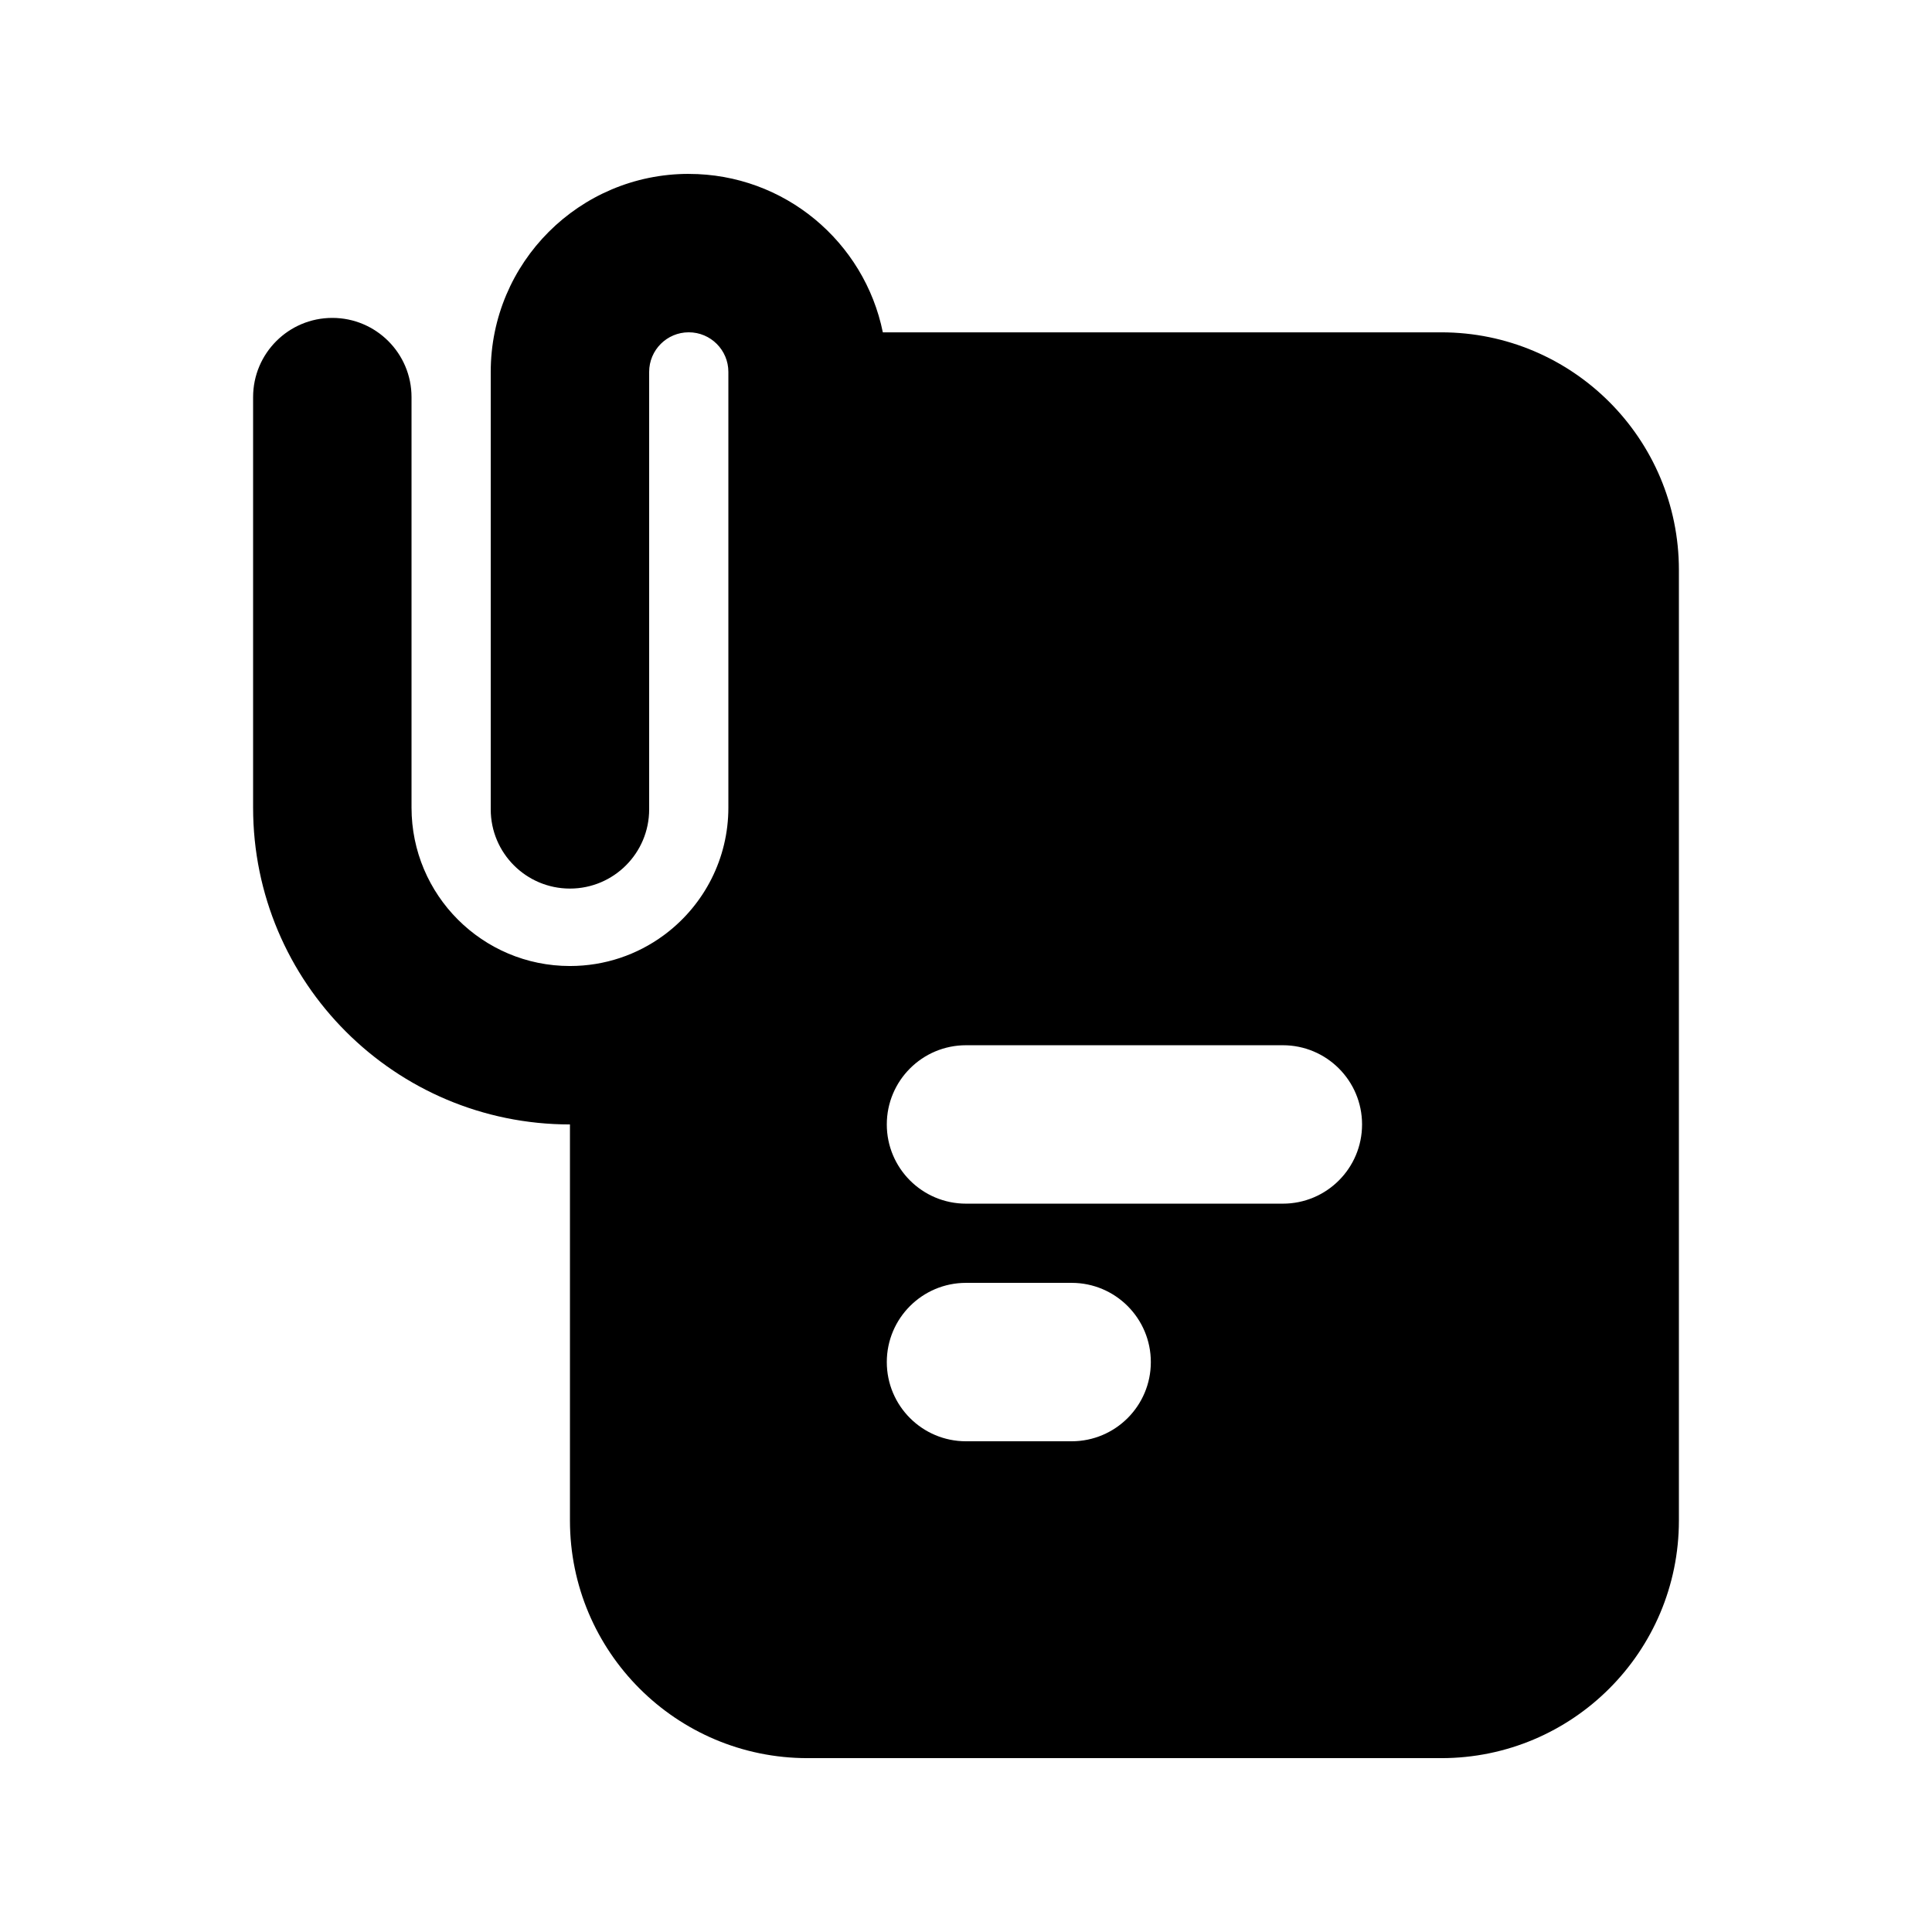
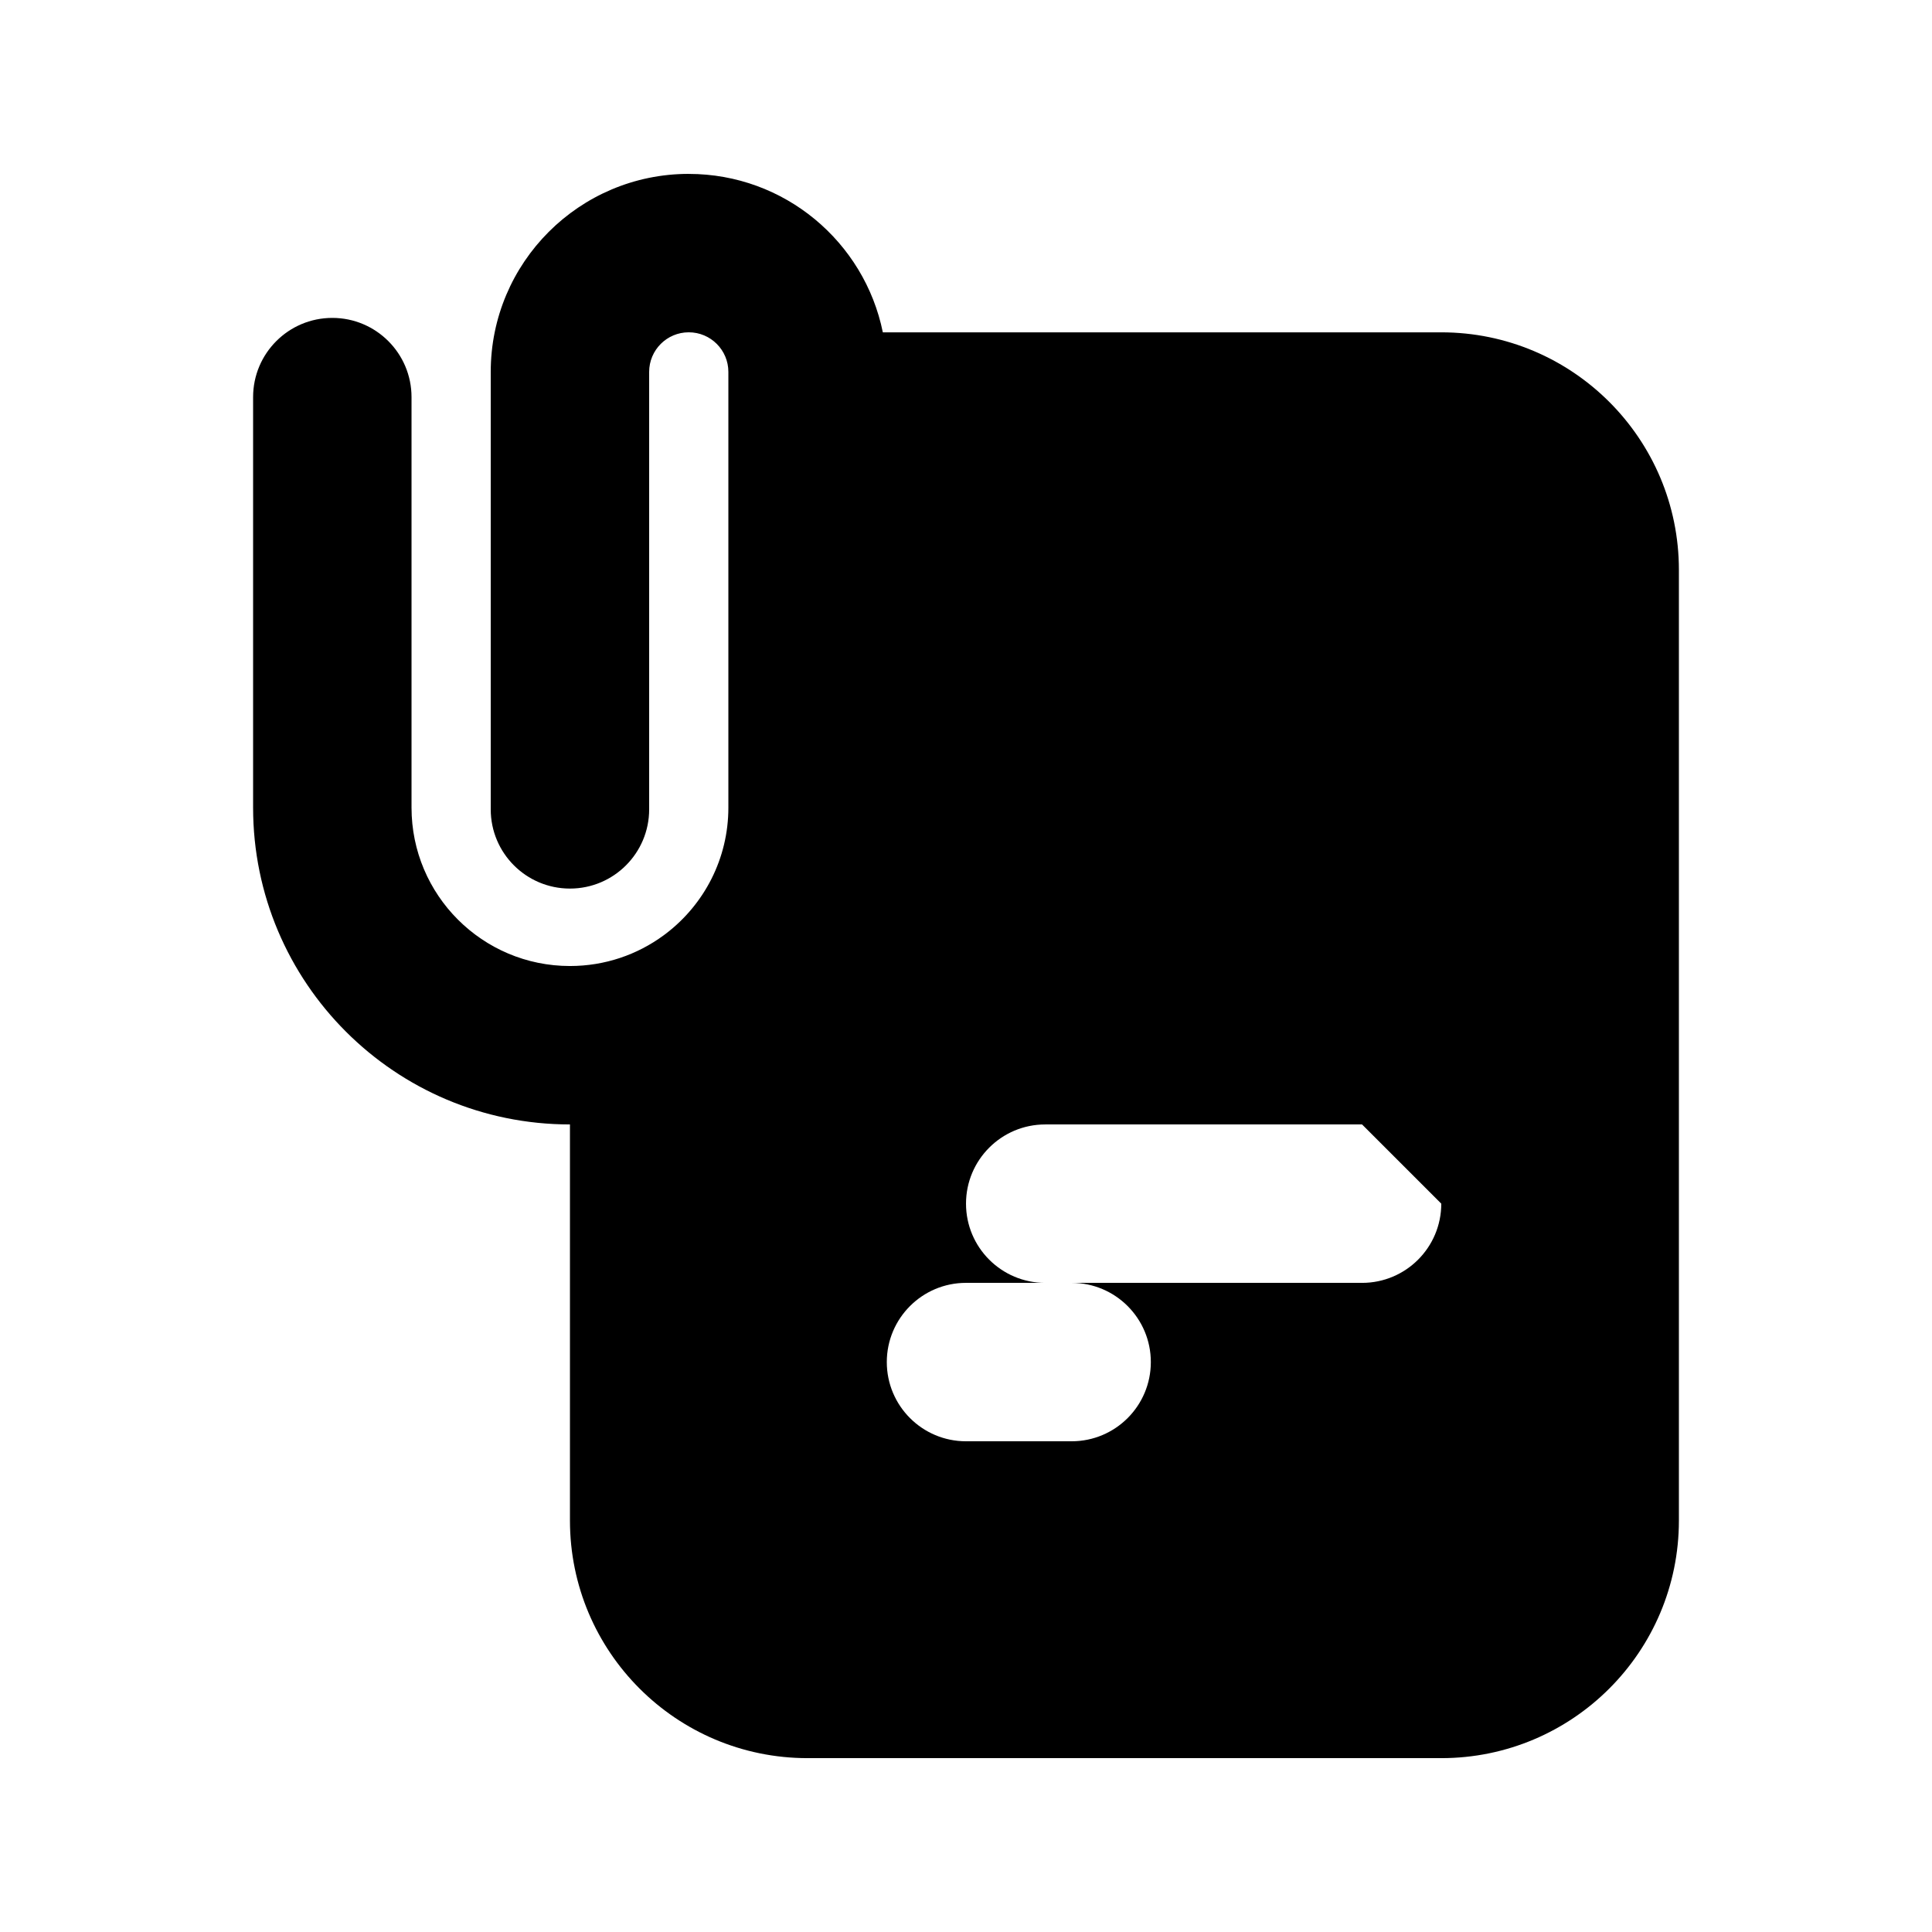
<svg xmlns="http://www.w3.org/2000/svg" fill="#000000" width="800px" height="800px" version="1.1" viewBox="144 144 512 512">
-   <path d="m326.53 190.08c-28.984 0-52.48 23.496-52.48 52.48v115.93c0 11.594 9.398 20.992 20.992 20.992s20.992-9.398 20.992-20.992v-115.93c0-5.797 4.699-10.496 10.496-10.496s10.496 4.699 10.496 10.496v115.46c0 13.582-6.449 25.656-16.457 33.332l-0.73 0.547c-6.945 5.098-15.52 8.105-24.797 8.105-23.188 0-41.984-18.797-41.984-41.984v-108.78c0-11.594-9.398-20.992-20.992-20.992s-20.992 9.398-20.992 20.992v108.78c0 46.371 37.594 83.969 83.969 83.969v104.96c0 34.785 28.195 62.977 62.977 62.977h167.93c34.785 0 62.977-28.191 62.977-62.977v-251.9c0-34.781-28.191-62.977-62.977-62.977h-147.99c-4.863-23.953-26.043-41.984-51.43-41.984zm178.43 251.91c0-11.594-9.395-20.992-20.992-20.992h-83.965c-11.594 0-20.992 9.398-20.992 20.992s9.398 20.992 20.992 20.992h83.965c11.598 0 20.992-9.398 20.992-20.992zm-76.969 41.98c11.594 0 20.992 9.398 20.992 20.992 0 11.598-9.398 20.992-20.992 20.992h-27.988c-11.594 0-20.992-9.395-20.992-20.992 0-11.594 9.398-20.992 20.992-20.992z" fill-rule="evenodd" />
+   <path d="m326.53 190.08c-28.984 0-52.48 23.496-52.48 52.48v115.93c0 11.594 9.398 20.992 20.992 20.992s20.992-9.398 20.992-20.992v-115.93c0-5.797 4.699-10.496 10.496-10.496s10.496 4.699 10.496 10.496v115.46c0 13.582-6.449 25.656-16.457 33.332l-0.73 0.547c-6.945 5.098-15.52 8.105-24.797 8.105-23.188 0-41.984-18.797-41.984-41.984v-108.78c0-11.594-9.398-20.992-20.992-20.992s-20.992 9.398-20.992 20.992v108.78c0 46.371 37.594 83.969 83.969 83.969v104.96c0 34.785 28.195 62.977 62.977 62.977h167.93c34.785 0 62.977-28.191 62.977-62.977v-251.9c0-34.781-28.191-62.977-62.977-62.977h-147.99c-4.863-23.953-26.043-41.984-51.43-41.984zm178.43 251.91h-83.965c-11.594 0-20.992 9.398-20.992 20.992s9.398 20.992 20.992 20.992h83.965c11.598 0 20.992-9.398 20.992-20.992zm-76.969 41.98c11.594 0 20.992 9.398 20.992 20.992 0 11.598-9.398 20.992-20.992 20.992h-27.988c-11.594 0-20.992-9.395-20.992-20.992 0-11.594 9.398-20.992 20.992-20.992z" fill-rule="evenodd" />
</svg>